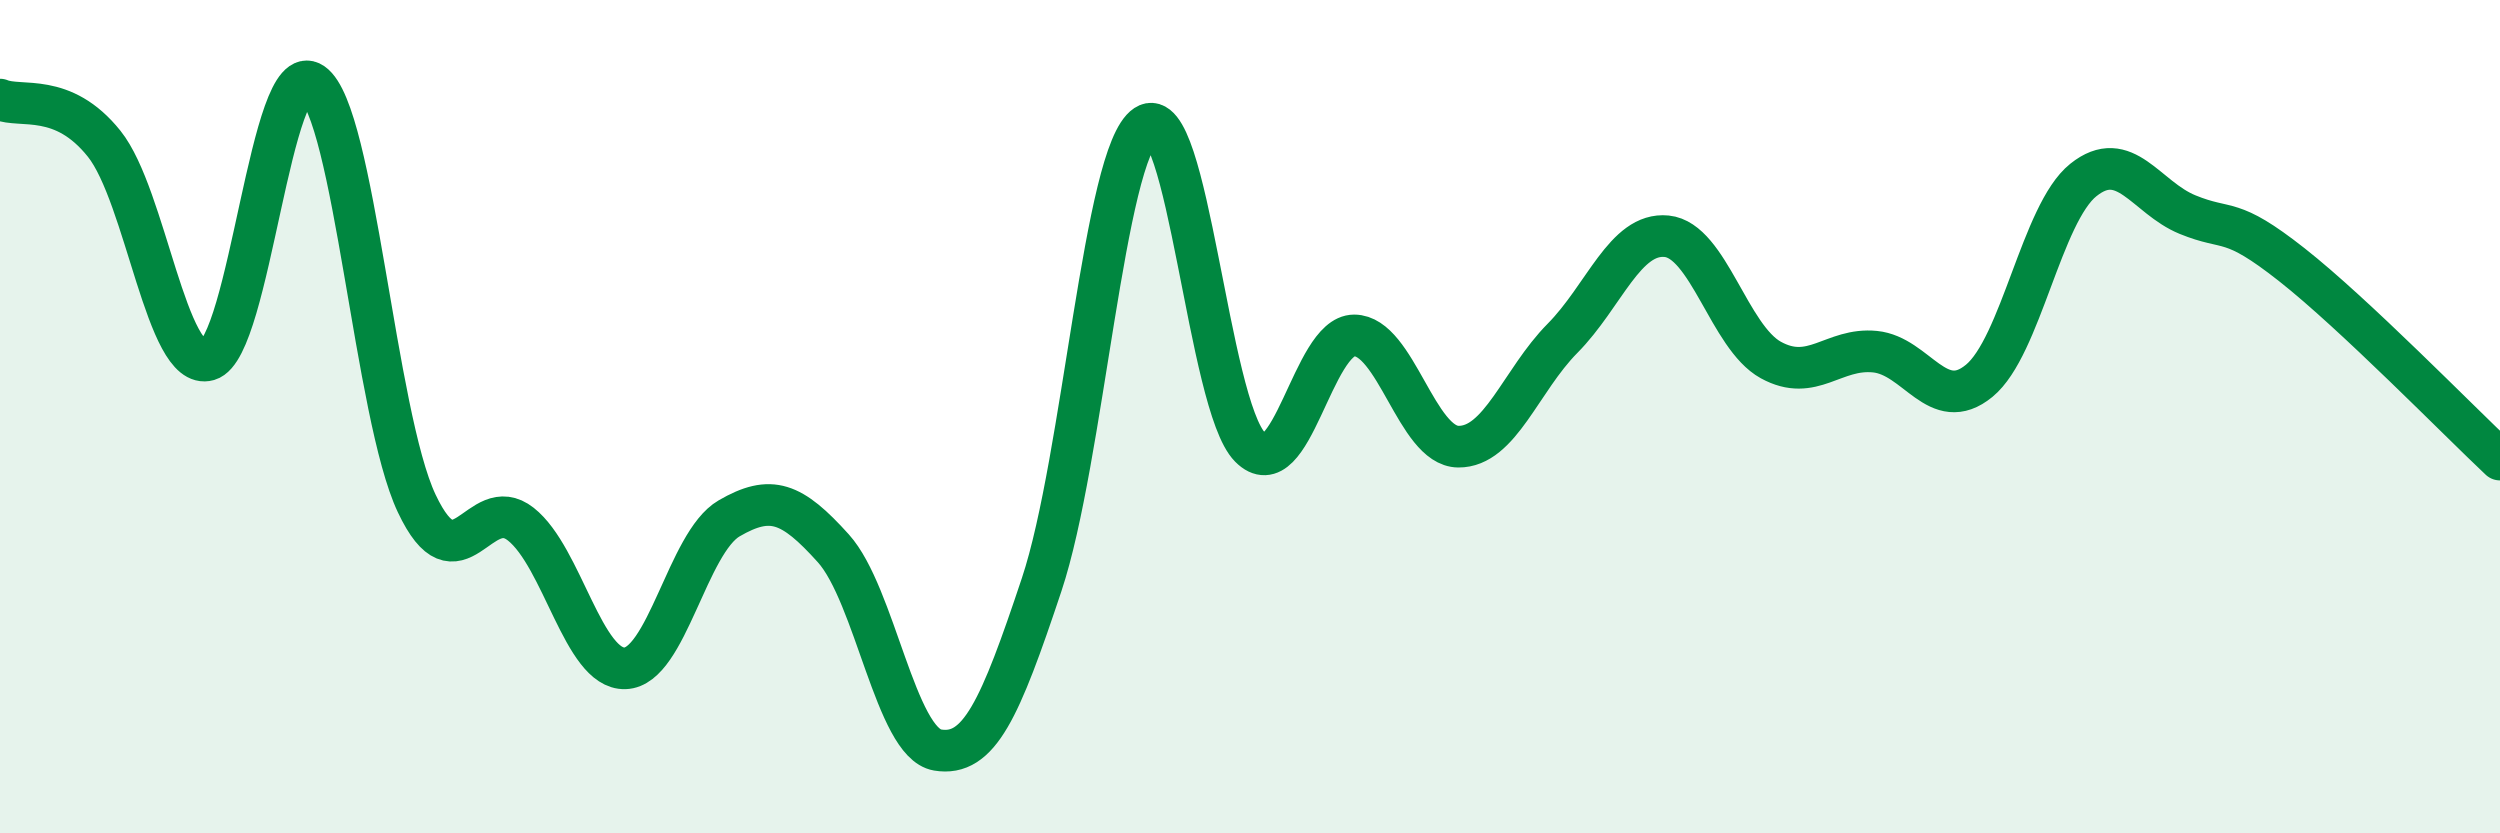
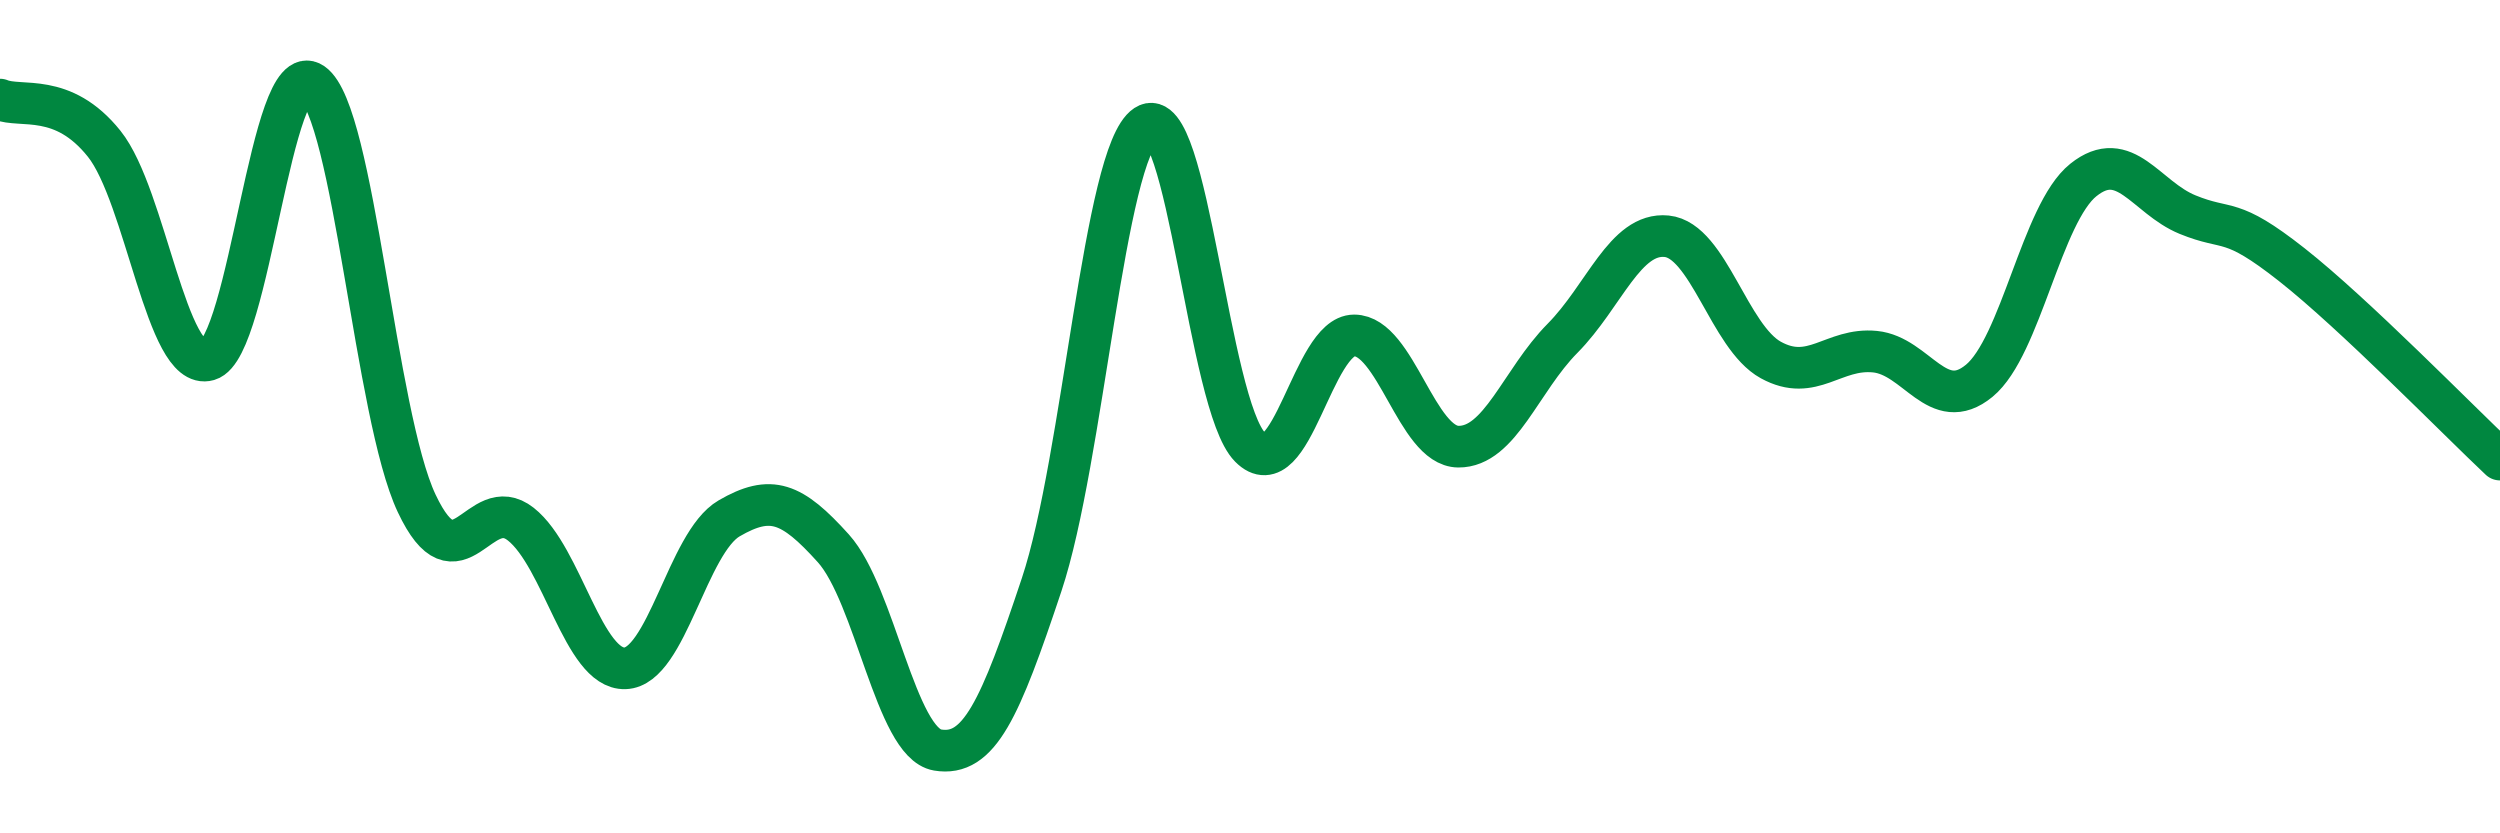
<svg xmlns="http://www.w3.org/2000/svg" width="60" height="20" viewBox="0 0 60 20">
-   <path d="M 0,2.39 C 0.5,2.6 1.5,2.2 2.5,3.45 C 3.5,4.7 4,8.93 5,8.64 C 6,8.35 6.5,1.31 7.5,2 C 8.5,2.69 9,9.96 10,12.08 C 11,14.2 11.5,11.79 12.5,12.58 C 13.5,13.37 14,16.07 15,16.04 C 16,16.01 16.5,13.02 17.5,12.44 C 18.5,11.86 19,12.05 20,13.16 C 21,14.27 21.5,17.83 22.5,18 C 23.5,18.17 24,17.03 25,14.03 C 26,11.03 26.5,3.67 27.5,3.01 C 28.5,2.35 29,9.72 30,10.73 C 31,11.74 31.5,8.05 32.5,8.05 C 33.5,8.05 34,10.71 35,10.72 C 36,10.73 36.5,9.13 37.5,8.12 C 38.5,7.11 39,5.57 40,5.67 C 41,5.77 41.5,8.09 42.5,8.64 C 43.5,9.19 44,8.34 45,8.44 C 46,8.54 46.5,9.96 47.5,9.14 C 48.5,8.32 49,5.12 50,4.32 C 51,3.52 51.5,4.74 52.5,5.15 C 53.5,5.56 53.5,5.17 55,6.35 C 56.5,7.53 59,10.09 60,11.03L60 20L0 20Z" fill="#008740" opacity="0.1" stroke-linecap="round" stroke-linejoin="round" />
  <path d="M 0,2.39 C 0.5,2.6 1.5,2.2 2.5,3.45 C 3.5,4.7 4,8.93 5,8.64 C 6,8.35 6.5,1.31 7.5,2 C 8.5,2.69 9,9.96 10,12.08 C 11,14.2 11.5,11.79 12.5,12.58 C 13.5,13.37 14,16.07 15,16.04 C 16,16.01 16.5,13.02 17.5,12.44 C 18.5,11.86 19,12.05 20,13.16 C 21,14.27 21.5,17.83 22.5,18 C 23.5,18.17 24,17.03 25,14.03 C 26,11.03 26.5,3.67 27.5,3.01 C 28.5,2.35 29,9.72 30,10.73 C 31,11.74 31.5,8.05 32.5,8.05 C 33.5,8.05 34,10.71 35,10.72 C 36,10.73 36.5,9.13 37.5,8.12 C 38.5,7.11 39,5.57 40,5.67 C 41,5.77 41.5,8.09 42.5,8.64 C 43.5,9.19 44,8.34 45,8.44 C 46,8.54 46.5,9.96 47.5,9.14 C 48.5,8.32 49,5.12 50,4.32 C 51,3.52 51.5,4.74 52.5,5.15 C 53.5,5.56 53.5,5.17 55,6.35 C 56.5,7.53 59,10.09 60,11.03" stroke="#008740" stroke-width="1" fill="none" stroke-linecap="round" stroke-linejoin="round" />
</svg>